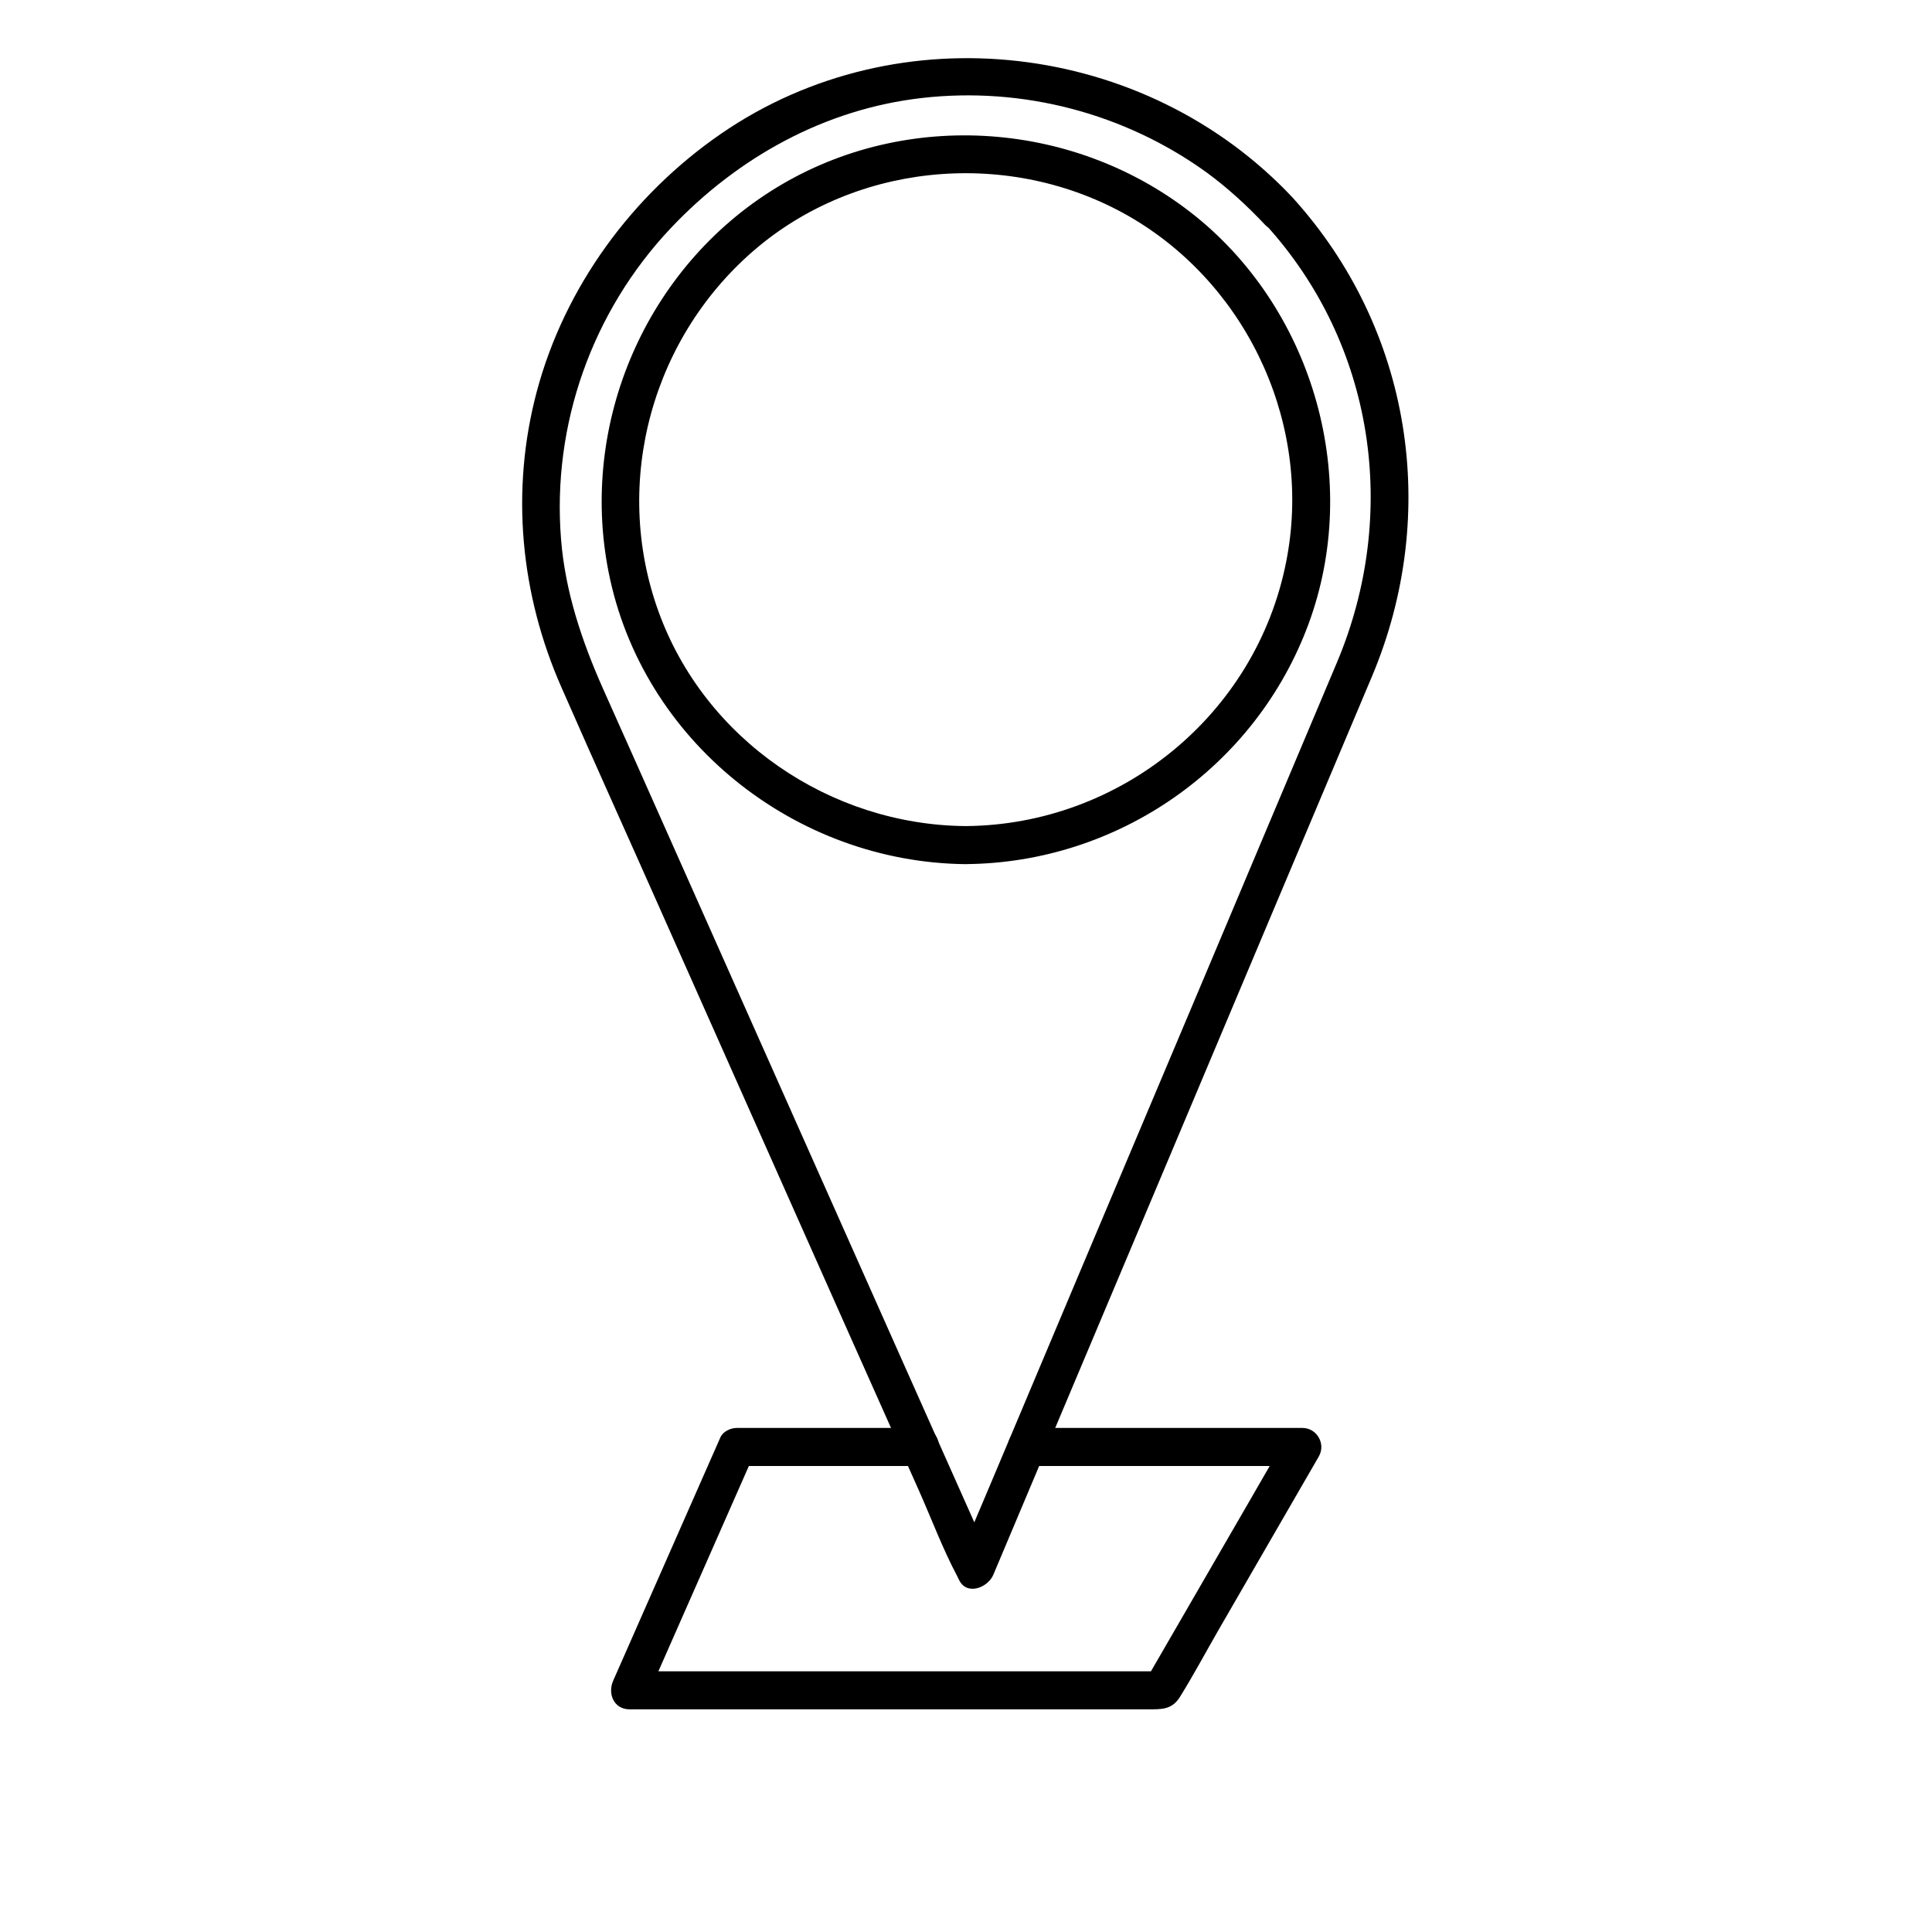
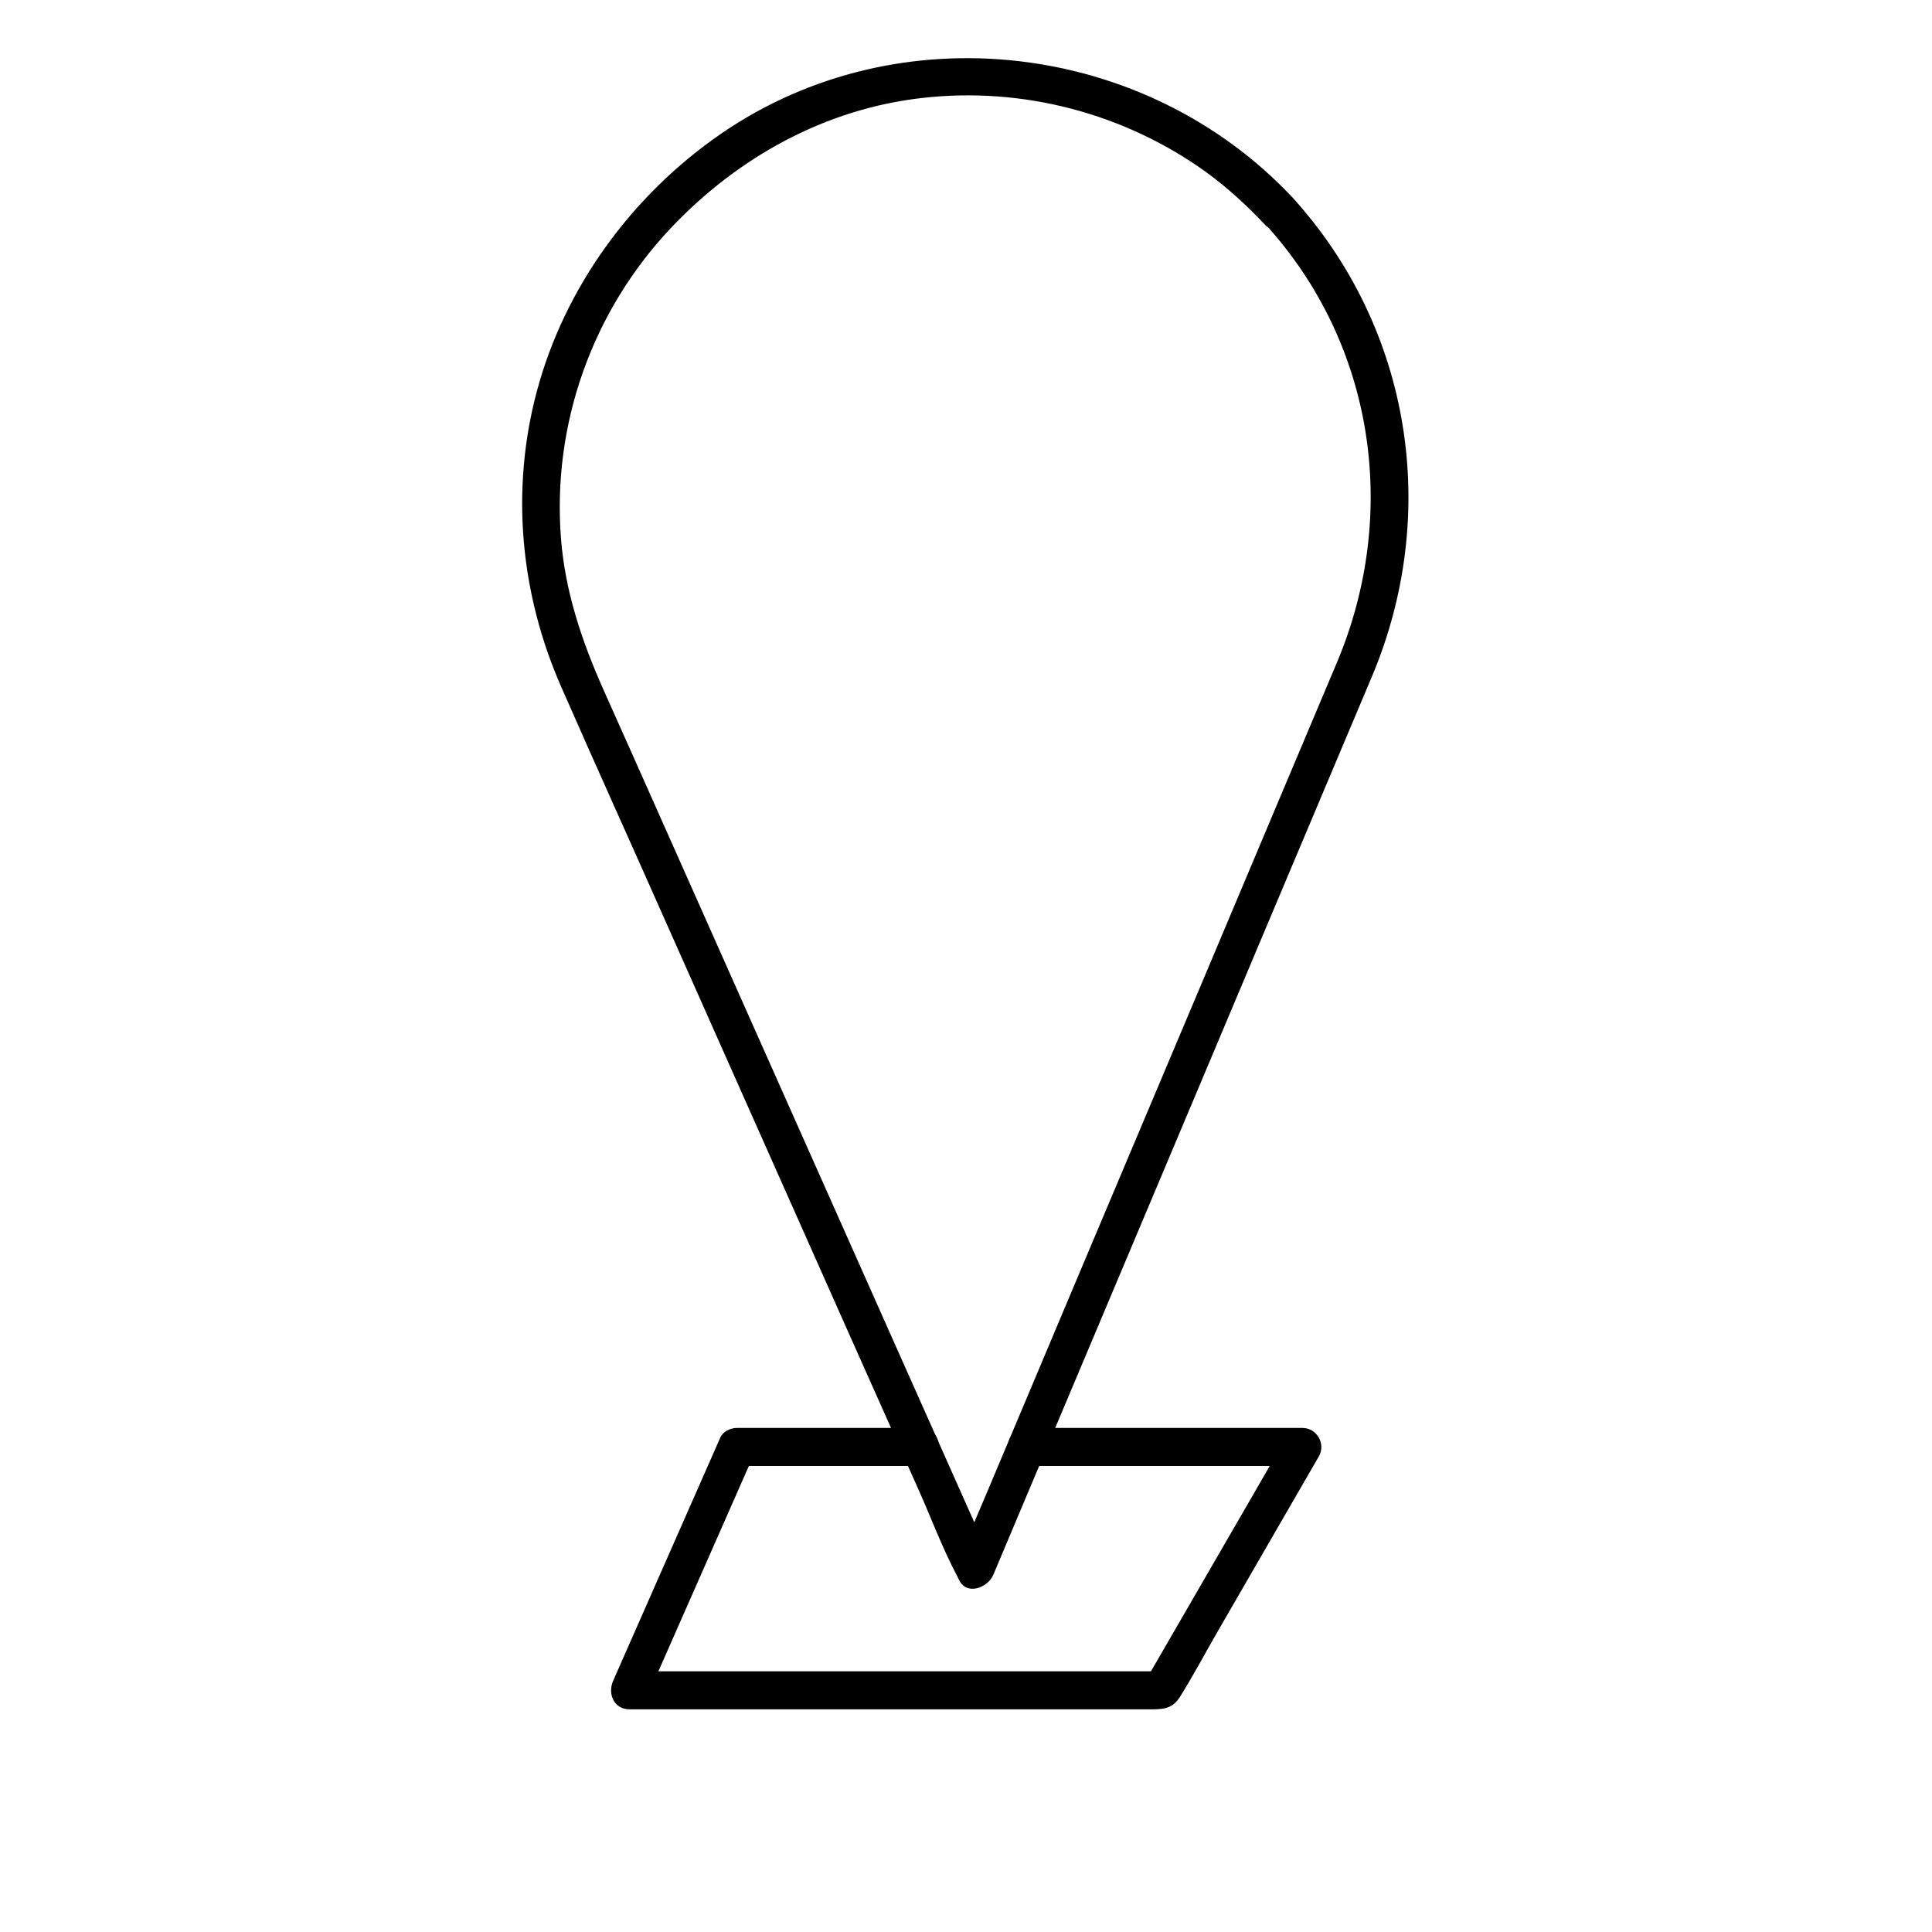
<svg xmlns="http://www.w3.org/2000/svg" fill="#000000" width="800px" height="800px" version="1.1" viewBox="144 144 512 512">
  <g>
    <path d="m486.55 196.36c-38.895-41.414-104.29-49.375-151.45-16.93-23.578 16.223-41.516 40.707-48.871 68.418-6.953 26.199-4.332 53.605 6.551 78.293 8.969 20.453 18.238 40.91 27.305 61.363 15.922 35.871 31.941 71.742 47.863 107.61 6.551 14.609 13 29.223 19.547 43.832 3.324 7.457 6.246 15.316 10.078 22.57 0.203 0.301 0.301 0.707 0.504 1.008 2.016 4.535 7.758 2.215 9.168-1.211 15.418-36.578 30.832-73.152 46.25-109.73 18.035-42.824 36.074-85.648 54.109-128.37 18.137-43.121 10.477-92.094-21.059-126.86-4.332-4.836-11.488 2.316-7.152 7.152 28.918 31.738 35.469 76.68 18.941 115.98-6.246 14.812-12.496 29.625-18.742 44.438-21.664 51.488-43.43 102.88-65.094 154.37-5.644 13.402-11.285 26.801-17.027 40.305 3.023-0.402 6.144-0.805 9.168-1.211-7.758-17.332-15.418-34.66-23.176-51.992-15.316-34.359-30.531-68.617-45.848-102.98-11.285-25.293-22.469-50.582-33.754-75.773-5.644-12.695-10.078-25.797-11.184-39.801-2.418-30.328 8.262-60.355 29.121-82.422 17.734-18.742 40.809-31.539 66.605-34.461 26.602-3.023 53.605 4.031 75.371 19.75 5.644 4.133 10.781 8.867 15.516 13.906 4.531 4.637 11.688-2.519 7.254-7.254z" />
-     <path d="m399.9 362.92c-35.871-0.301-69.121-22.871-81.414-56.93-12.395-34.359-1.613-73.254 26.5-96.629 27.809-23.074 68.617-25.797 99.555-7.254 30.832 18.539 47.359 55.418 40.305 90.785-7.965 40.504-43.938 69.727-84.945 70.027-6.449 0-6.449 10.078 0 10.078 40.406-0.301 76.883-25.695 90.887-63.68 14.008-37.988 1.613-82.422-29.824-107.91-31.438-25.391-76.578-28.816-111.24-7.656-34.461 21.059-52.297 62.27-44.438 101.87 8.867 44.738 49.473 76.98 94.715 77.387 6.352 0.09 6.453-9.984-0.098-10.086z" />
    <path d="m416.02 532.5h73.152c-1.41-2.519-2.922-5.039-4.332-7.559-12.395 21.562-24.887 43.023-37.281 64.488 1.41-0.805 2.922-1.715 4.332-2.519h-123.54-17.531c1.41 2.519 2.922 5.039 4.332 7.559 9.473-21.461 18.941-43.023 28.414-64.488-1.41 0.805-2.922 1.715-4.332 2.519h48.77c6.449 0 6.449-10.078 0-10.078h-48.77c-1.613 0-3.629 0.906-4.332 2.519-9.473 21.461-18.941 43.023-28.414 64.488-1.512 3.426 0.203 7.559 4.332 7.559h91.793 45.746c3.527 0 6.246 0.102 8.363-3.324 3.629-5.844 6.852-11.891 10.277-17.836 8.867-15.316 17.633-30.531 26.5-45.848 1.914-3.324-0.504-7.559-4.332-7.559h-73.152c-6.551 0.102-6.551 10.18 0 10.078z" />
  </g>
</svg>